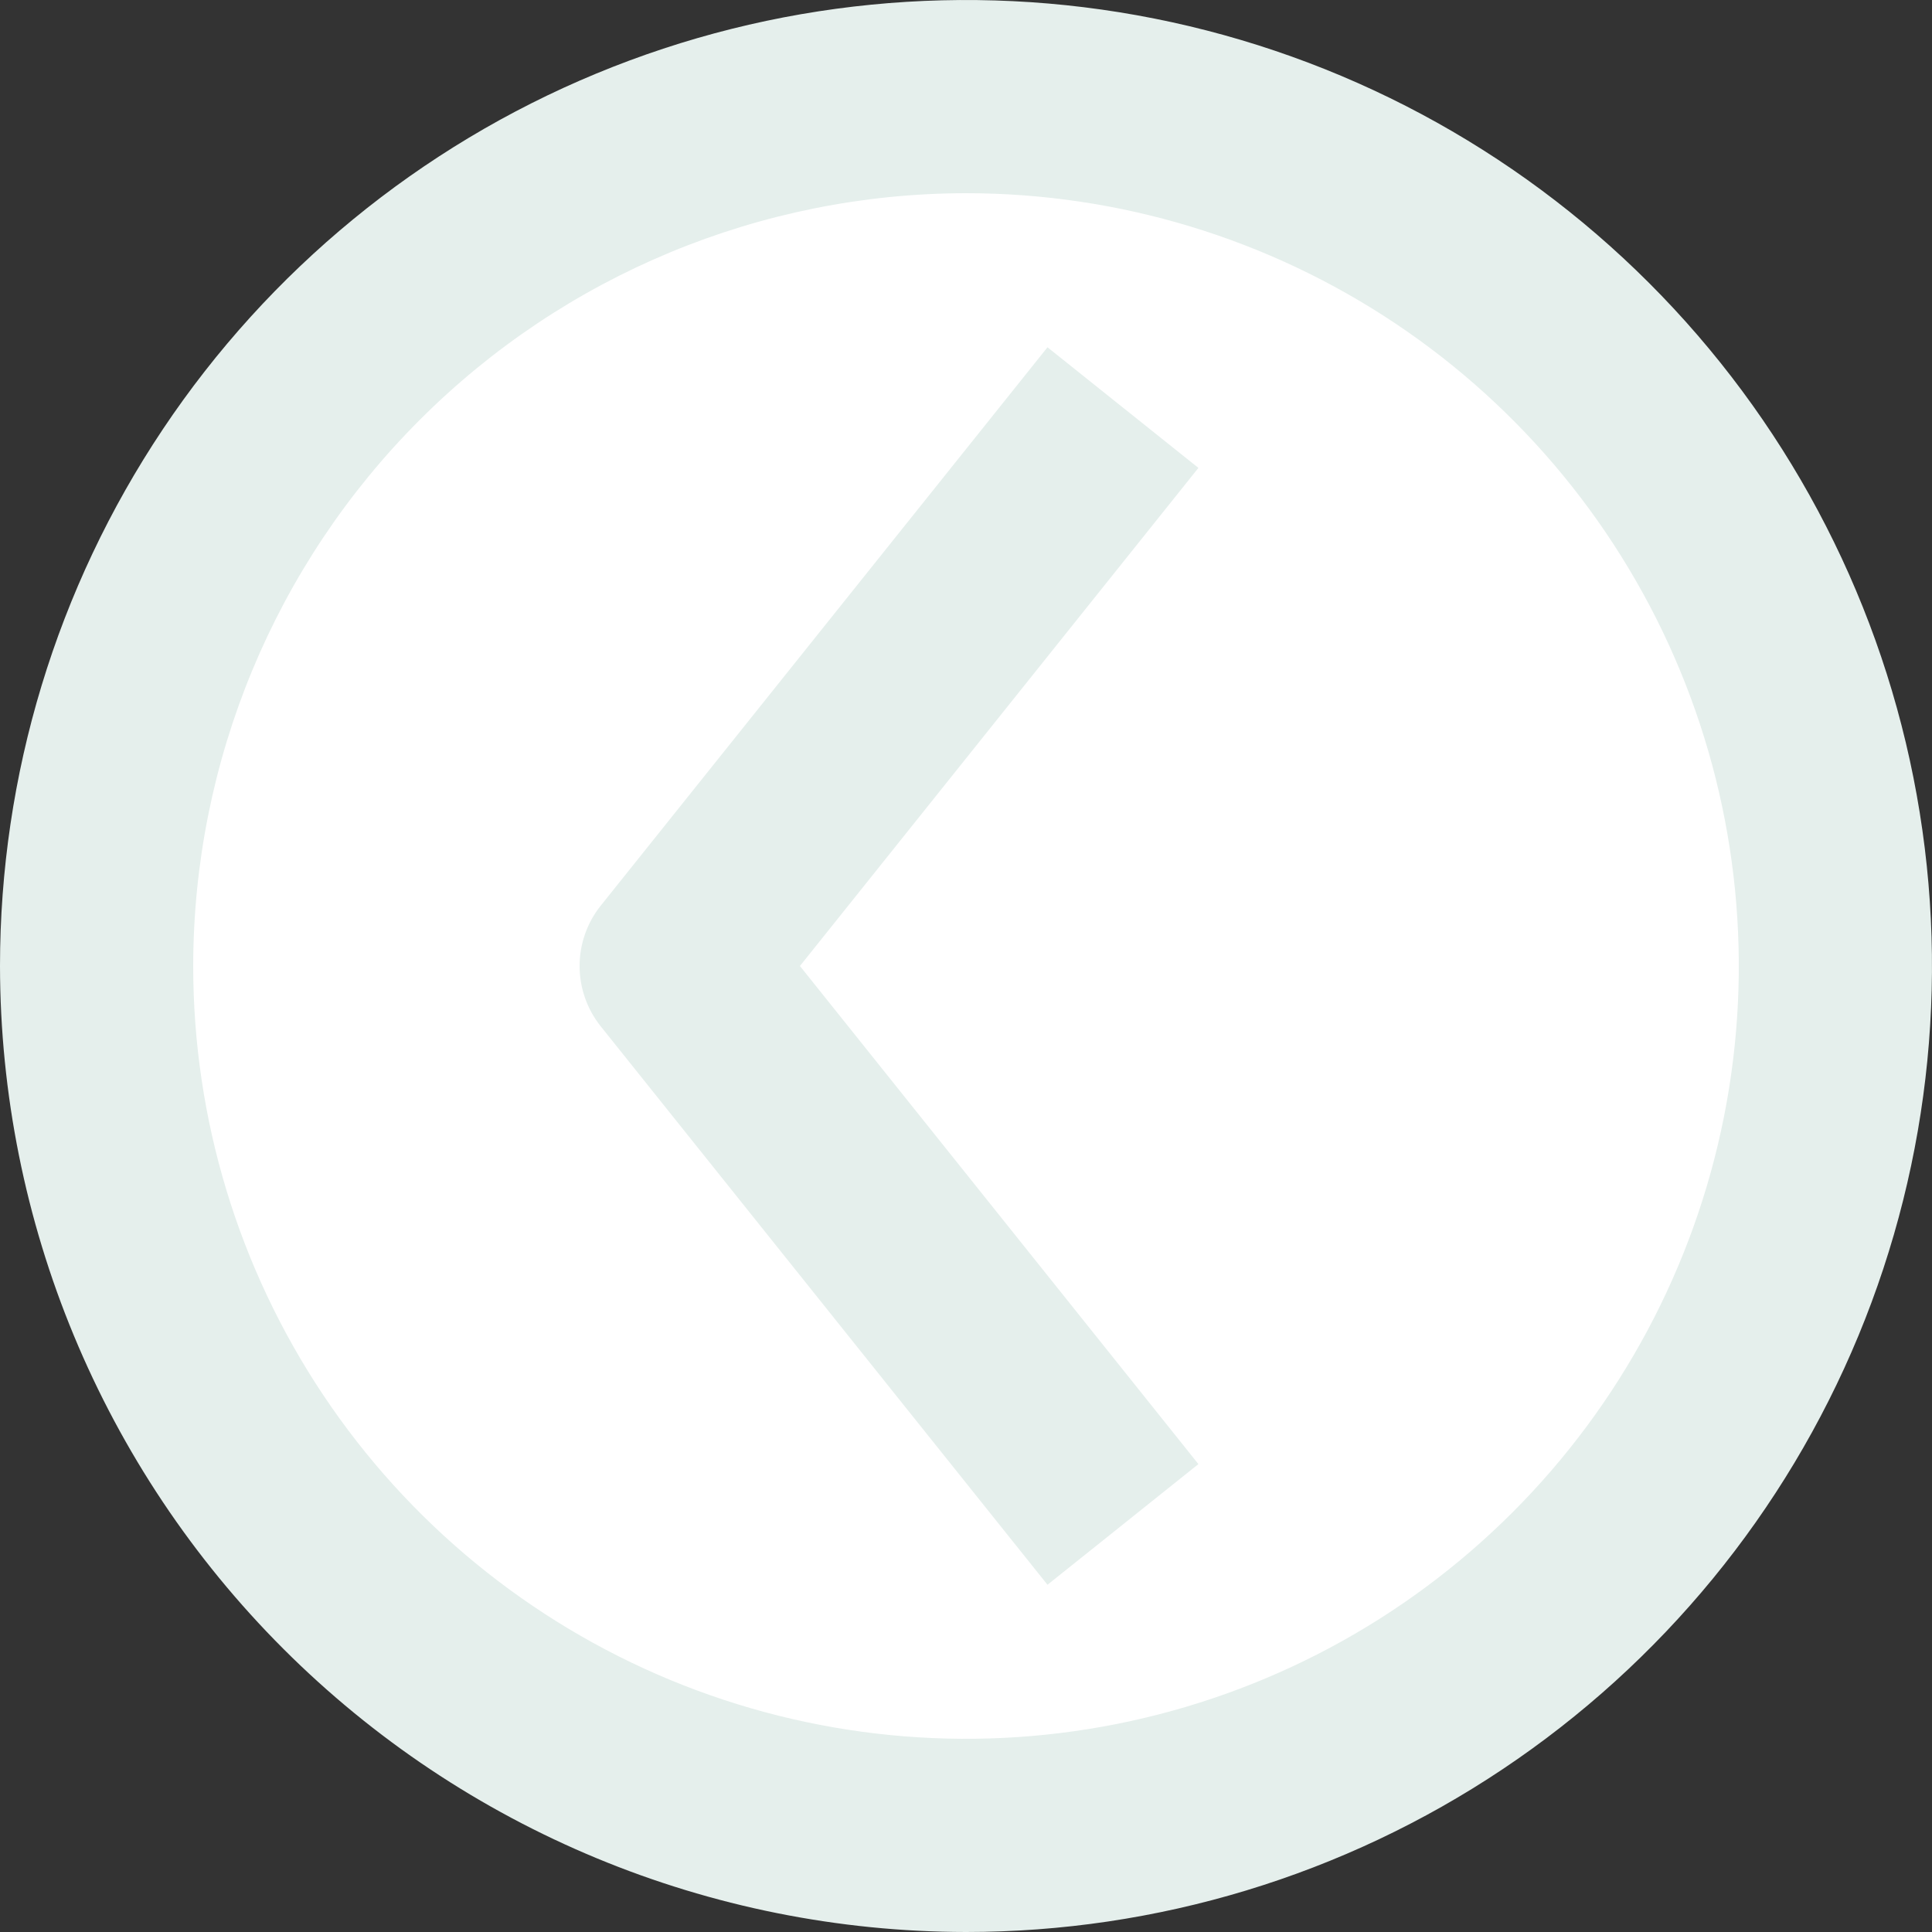
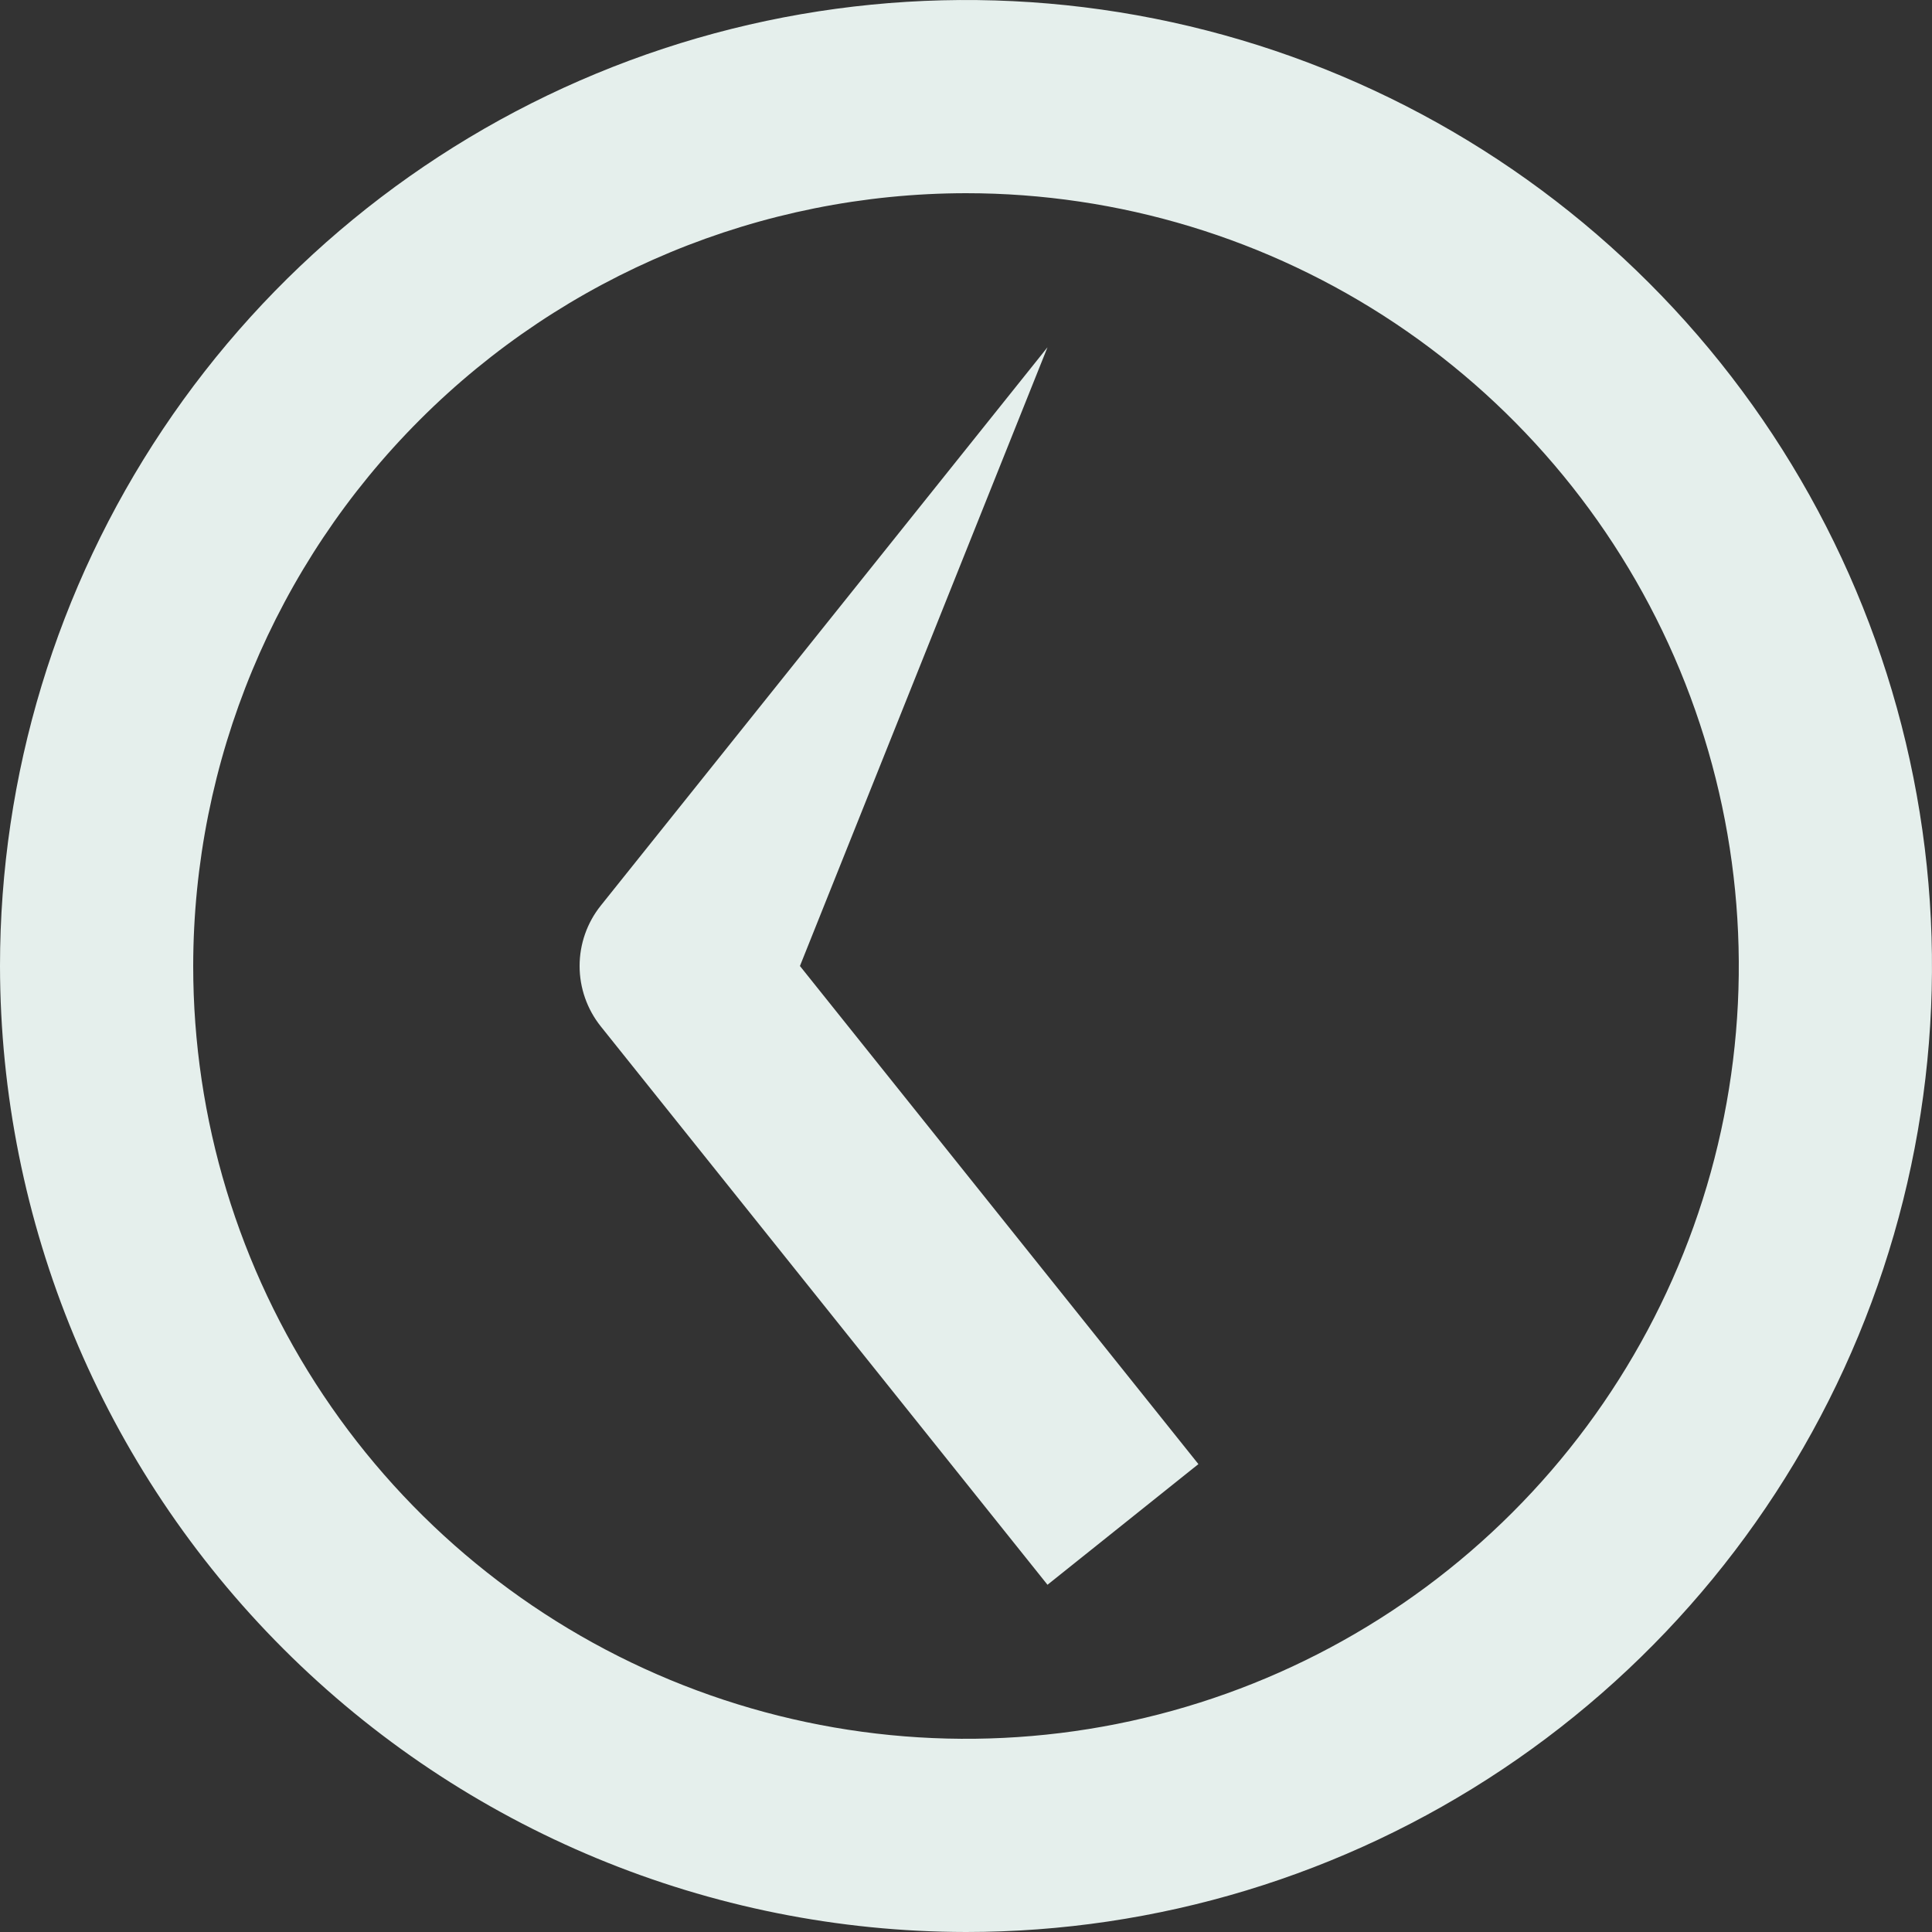
<svg xmlns="http://www.w3.org/2000/svg" width="44" height="44" viewBox="0 0 44 44" fill="none">
  <rect x="0" y="0" width="44" height="44" fill="#333333" stroke="none" />
-   <circle cx="19.5" cy="19.5" r="19.5" transform="matrix(-1 0 0 1 42 3)" fill="white" />
-   <path d="M23.856 36.092L27.293 33.344L18.218 22L27.293 10.656L23.856 7.909L13.682 20.625C13.37 21.015 13.2 21.5 13.2 22C13.2 22.499 13.37 22.984 13.682 23.375L23.856 36.092ZM1.90737e-07 22C1.90736e-07 17.649 1.29 13.395 3.708 9.777C6.125 6.16 9.561 3.34 13.581 1.675C17.601 0.01 22.024 -0.426 26.292 0.423C30.56 1.272 34.48 3.367 37.556 6.444C40.633 9.52 42.728 13.44 43.577 17.708C44.426 21.976 43.99 26.399 42.325 30.419C40.66 34.439 37.84 37.875 34.222 40.292C30.605 42.71 26.351 44 22 44C16.167 43.993 10.575 41.673 6.451 37.549C2.327 33.425 0.007 27.833 1.90737e-07 22ZM4.4 22C4.4 25.481 5.432 28.884 7.366 31.778C9.3 34.672 12.049 36.928 15.265 38.26C18.481 39.592 22.02 39.941 25.434 39.262C28.848 38.583 31.984 36.907 34.445 34.445C36.907 31.984 38.583 28.848 39.262 25.434C39.941 22.02 39.592 18.481 38.26 15.265C36.928 12.049 34.672 9.3 31.778 7.366C28.884 5.432 25.481 4.4 22 4.4C17.334 4.405 12.86 6.261 9.561 9.561C6.261 12.86 4.405 17.334 4.4 22Z" fill="#E5EFEC" />
+   <path d="M23.856 36.092L27.293 33.344L18.218 22L23.856 7.909L13.682 20.625C13.37 21.015 13.2 21.5 13.2 22C13.2 22.499 13.37 22.984 13.682 23.375L23.856 36.092ZM1.90737e-07 22C1.90736e-07 17.649 1.29 13.395 3.708 9.777C6.125 6.16 9.561 3.34 13.581 1.675C17.601 0.01 22.024 -0.426 26.292 0.423C30.56 1.272 34.48 3.367 37.556 6.444C40.633 9.52 42.728 13.44 43.577 17.708C44.426 21.976 43.99 26.399 42.325 30.419C40.66 34.439 37.84 37.875 34.222 40.292C30.605 42.71 26.351 44 22 44C16.167 43.993 10.575 41.673 6.451 37.549C2.327 33.425 0.007 27.833 1.90737e-07 22ZM4.4 22C4.4 25.481 5.432 28.884 7.366 31.778C9.3 34.672 12.049 36.928 15.265 38.26C18.481 39.592 22.02 39.941 25.434 39.262C28.848 38.583 31.984 36.907 34.445 34.445C36.907 31.984 38.583 28.848 39.262 25.434C39.941 22.02 39.592 18.481 38.26 15.265C36.928 12.049 34.672 9.3 31.778 7.366C28.884 5.432 25.481 4.4 22 4.4C17.334 4.405 12.86 6.261 9.561 9.561C6.261 12.86 4.405 17.334 4.4 22Z" fill="#E5EFEC" />
</svg>